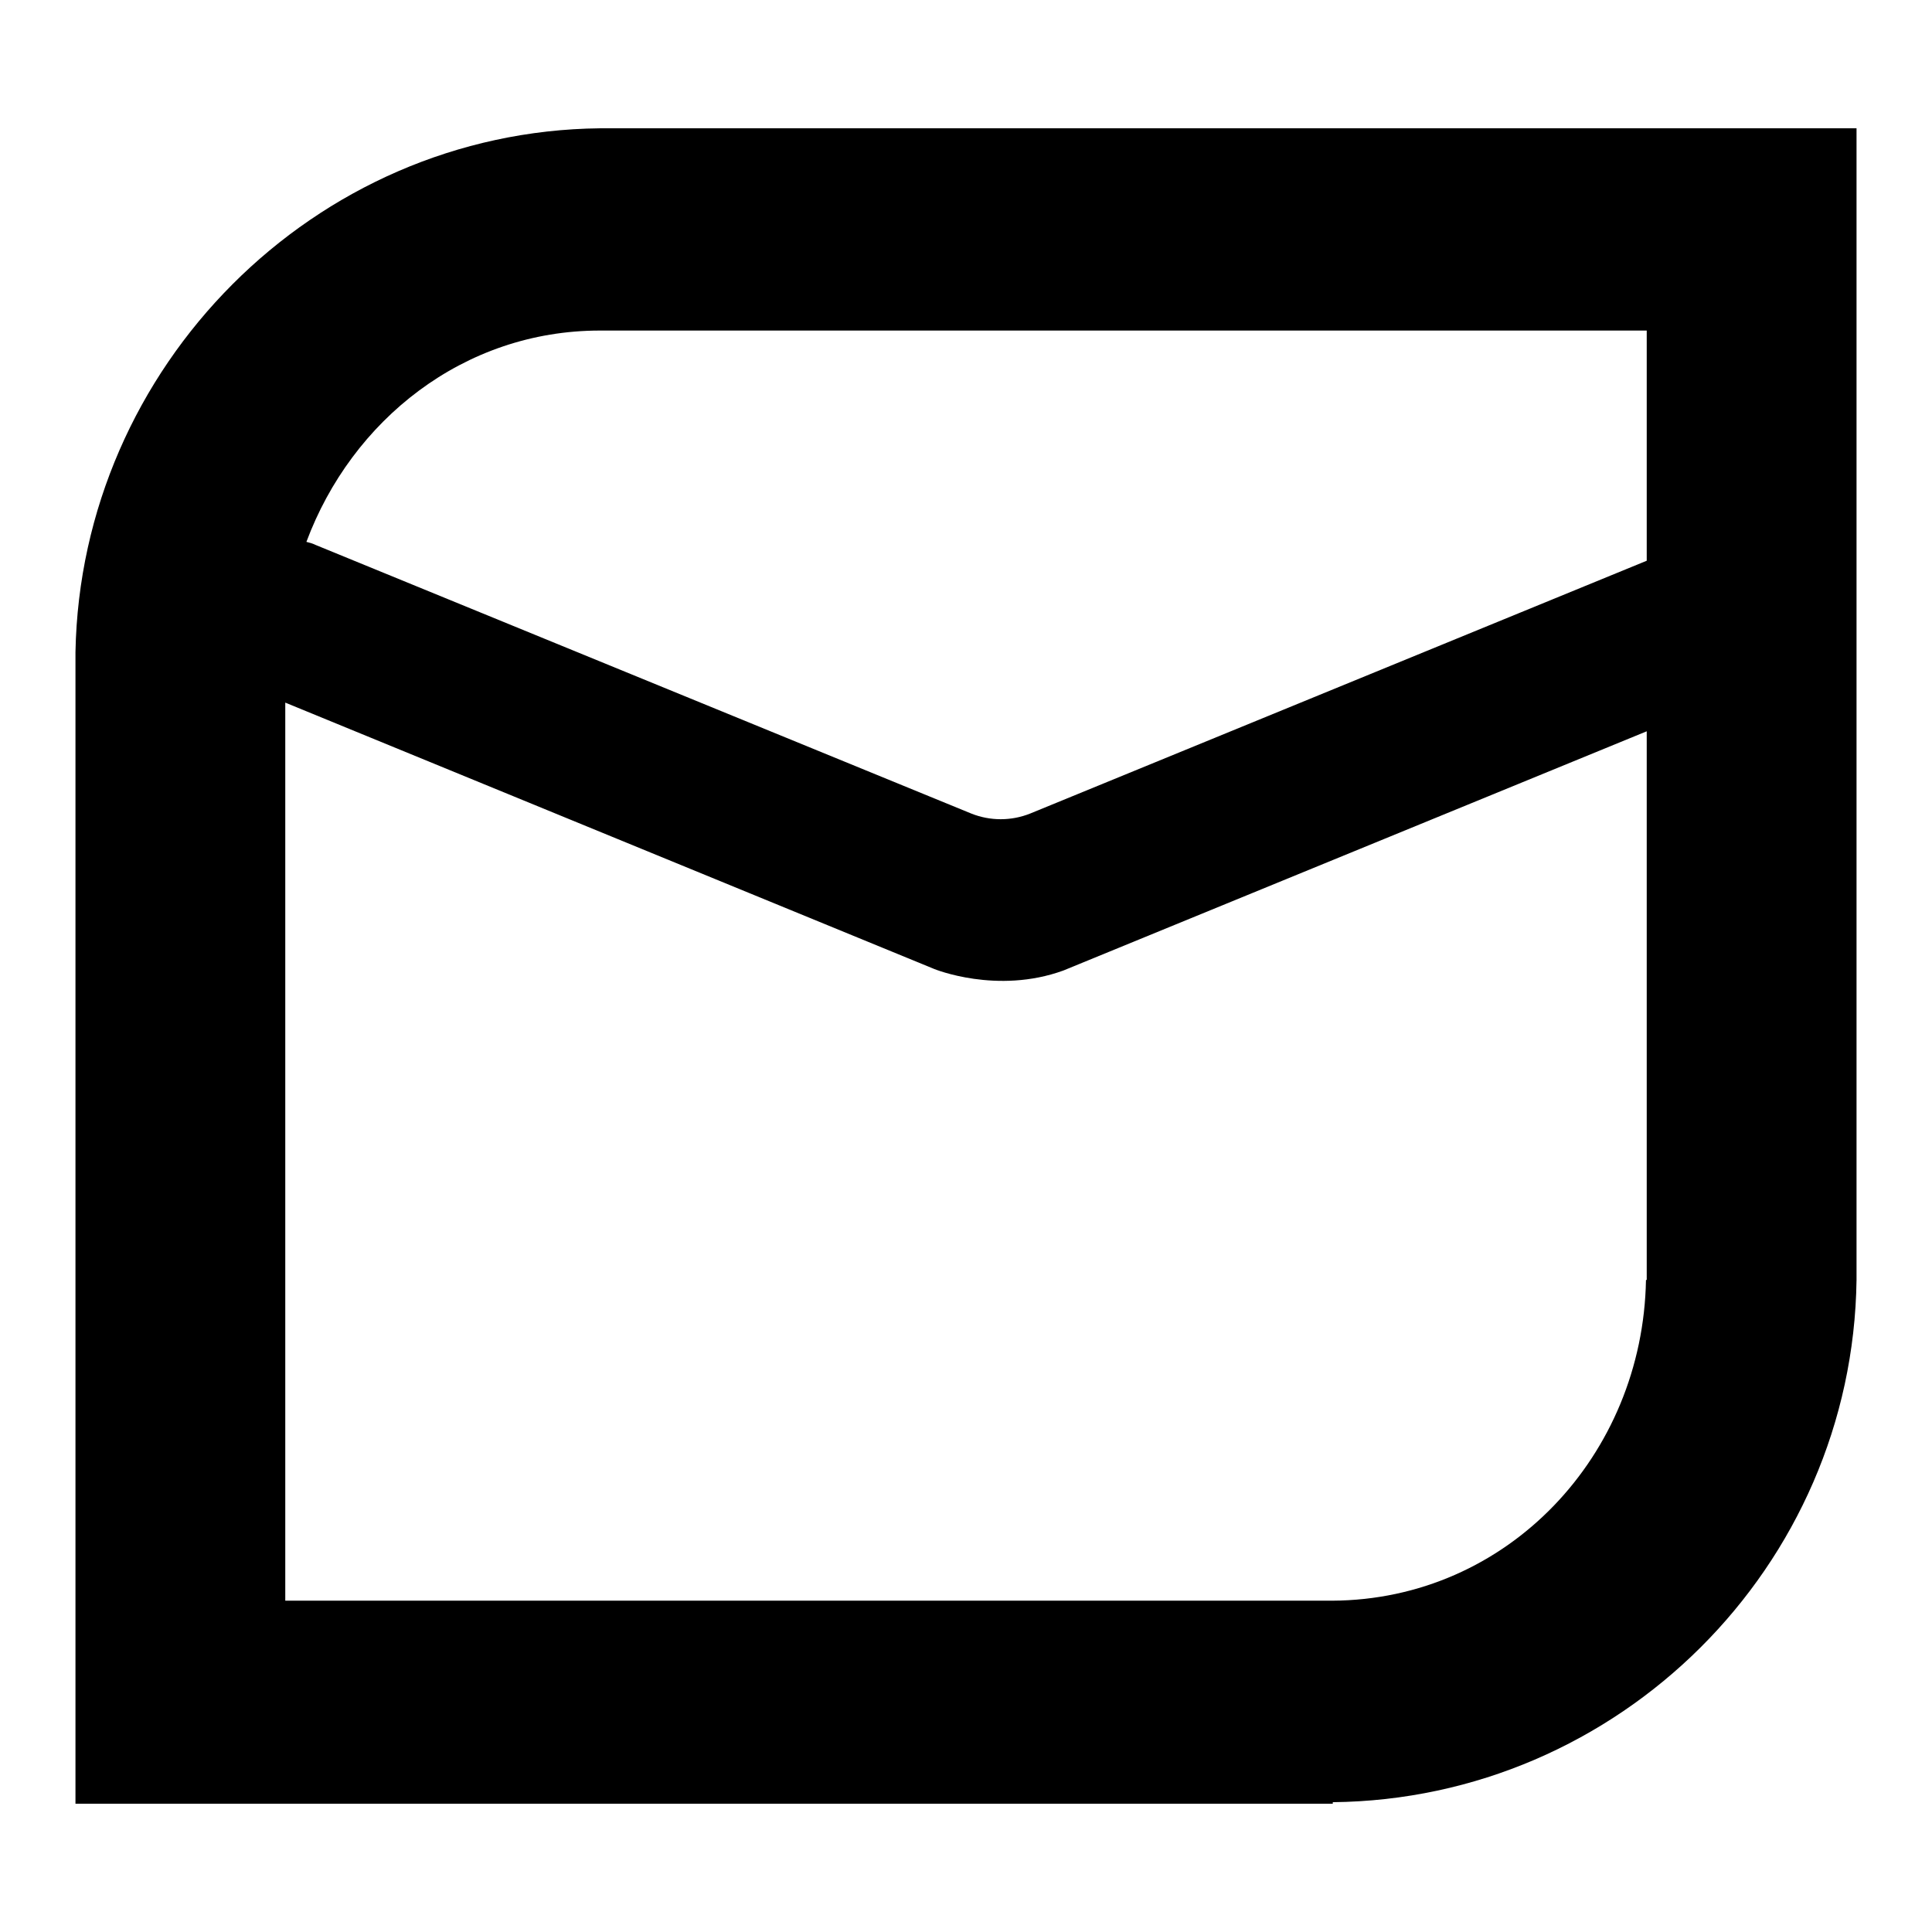
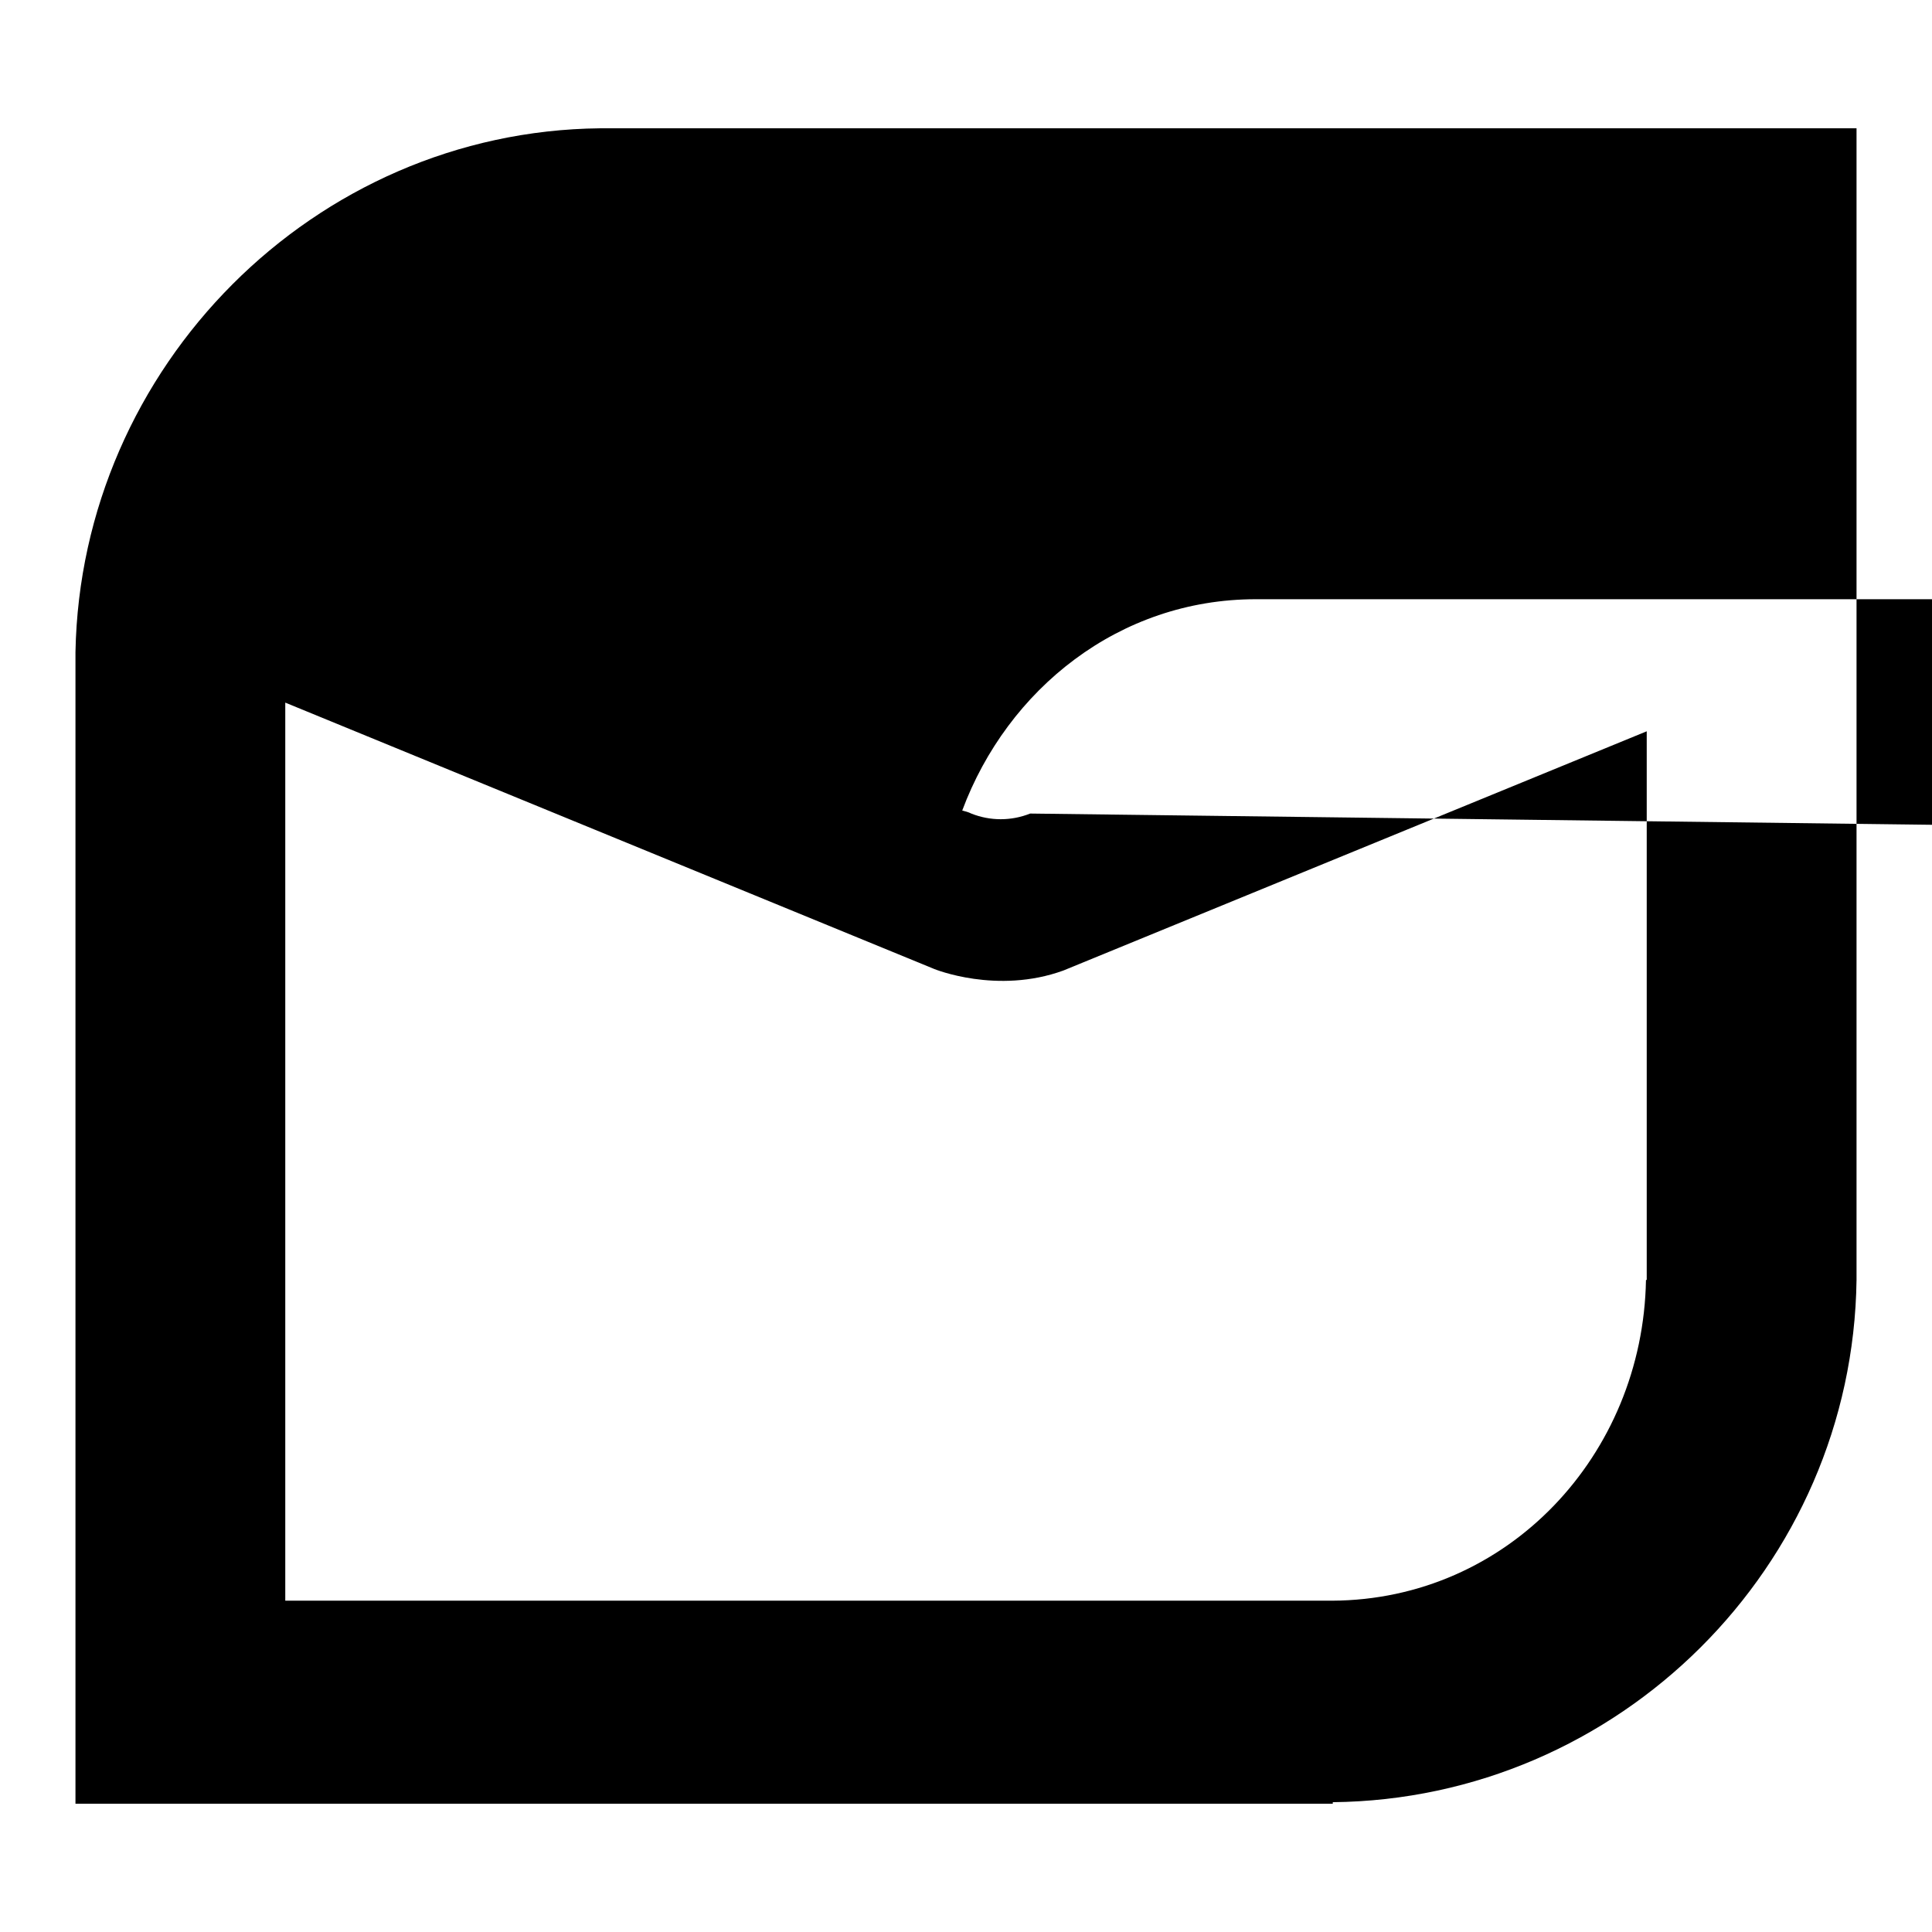
<svg xmlns="http://www.w3.org/2000/svg" version="1.1" x="0px" y="0px" viewBox="0 0 256 256" enable-background="new 0 0 256 256" xml:space="preserve">
  <g>
    <g>
-       <path fill="#000000" d="M246,169.6V17H79.5v0C41.6,17.4,10.7,48.6,10,86.4l0,0V239h166.6v-0.2C214.5,238.4,245.5,207.6,246,169.6l-27.9,0c-0.4,23.2-18.3,42.4-41.6,42.5v0H37.8v-119l86,35.3v0c0,0,8.3,3.4,17.1,0.2l77.3-31.7v72.8H246L246,169.6z M136.5,107.8c-2.5,1-5.3,1-7.8,0L41.8,72.2c-0.4-0.2-0.8-0.3-1.2-0.4c6-16.1,20.8-28,38.9-28h0.1h138.6v30.5L136.5,107.8z" />
+       <path fill="#000000" d="M246,169.6V17H79.5v0C41.6,17.4,10.7,48.6,10,86.4l0,0V239h166.6v-0.2C214.5,238.4,245.5,207.6,246,169.6l-27.9,0c-0.4,23.2-18.3,42.4-41.6,42.5v0H37.8v-119l86,35.3v0c0,0,8.3,3.4,17.1,0.2l77.3-31.7v72.8H246L246,169.6z M136.5,107.8c-2.5,1-5.3,1-7.8,0c-0.4-0.2-0.8-0.3-1.2-0.4c6-16.1,20.8-28,38.9-28h0.1h138.6v30.5L136.5,107.8z" />
    </g>
  </g>
</svg>